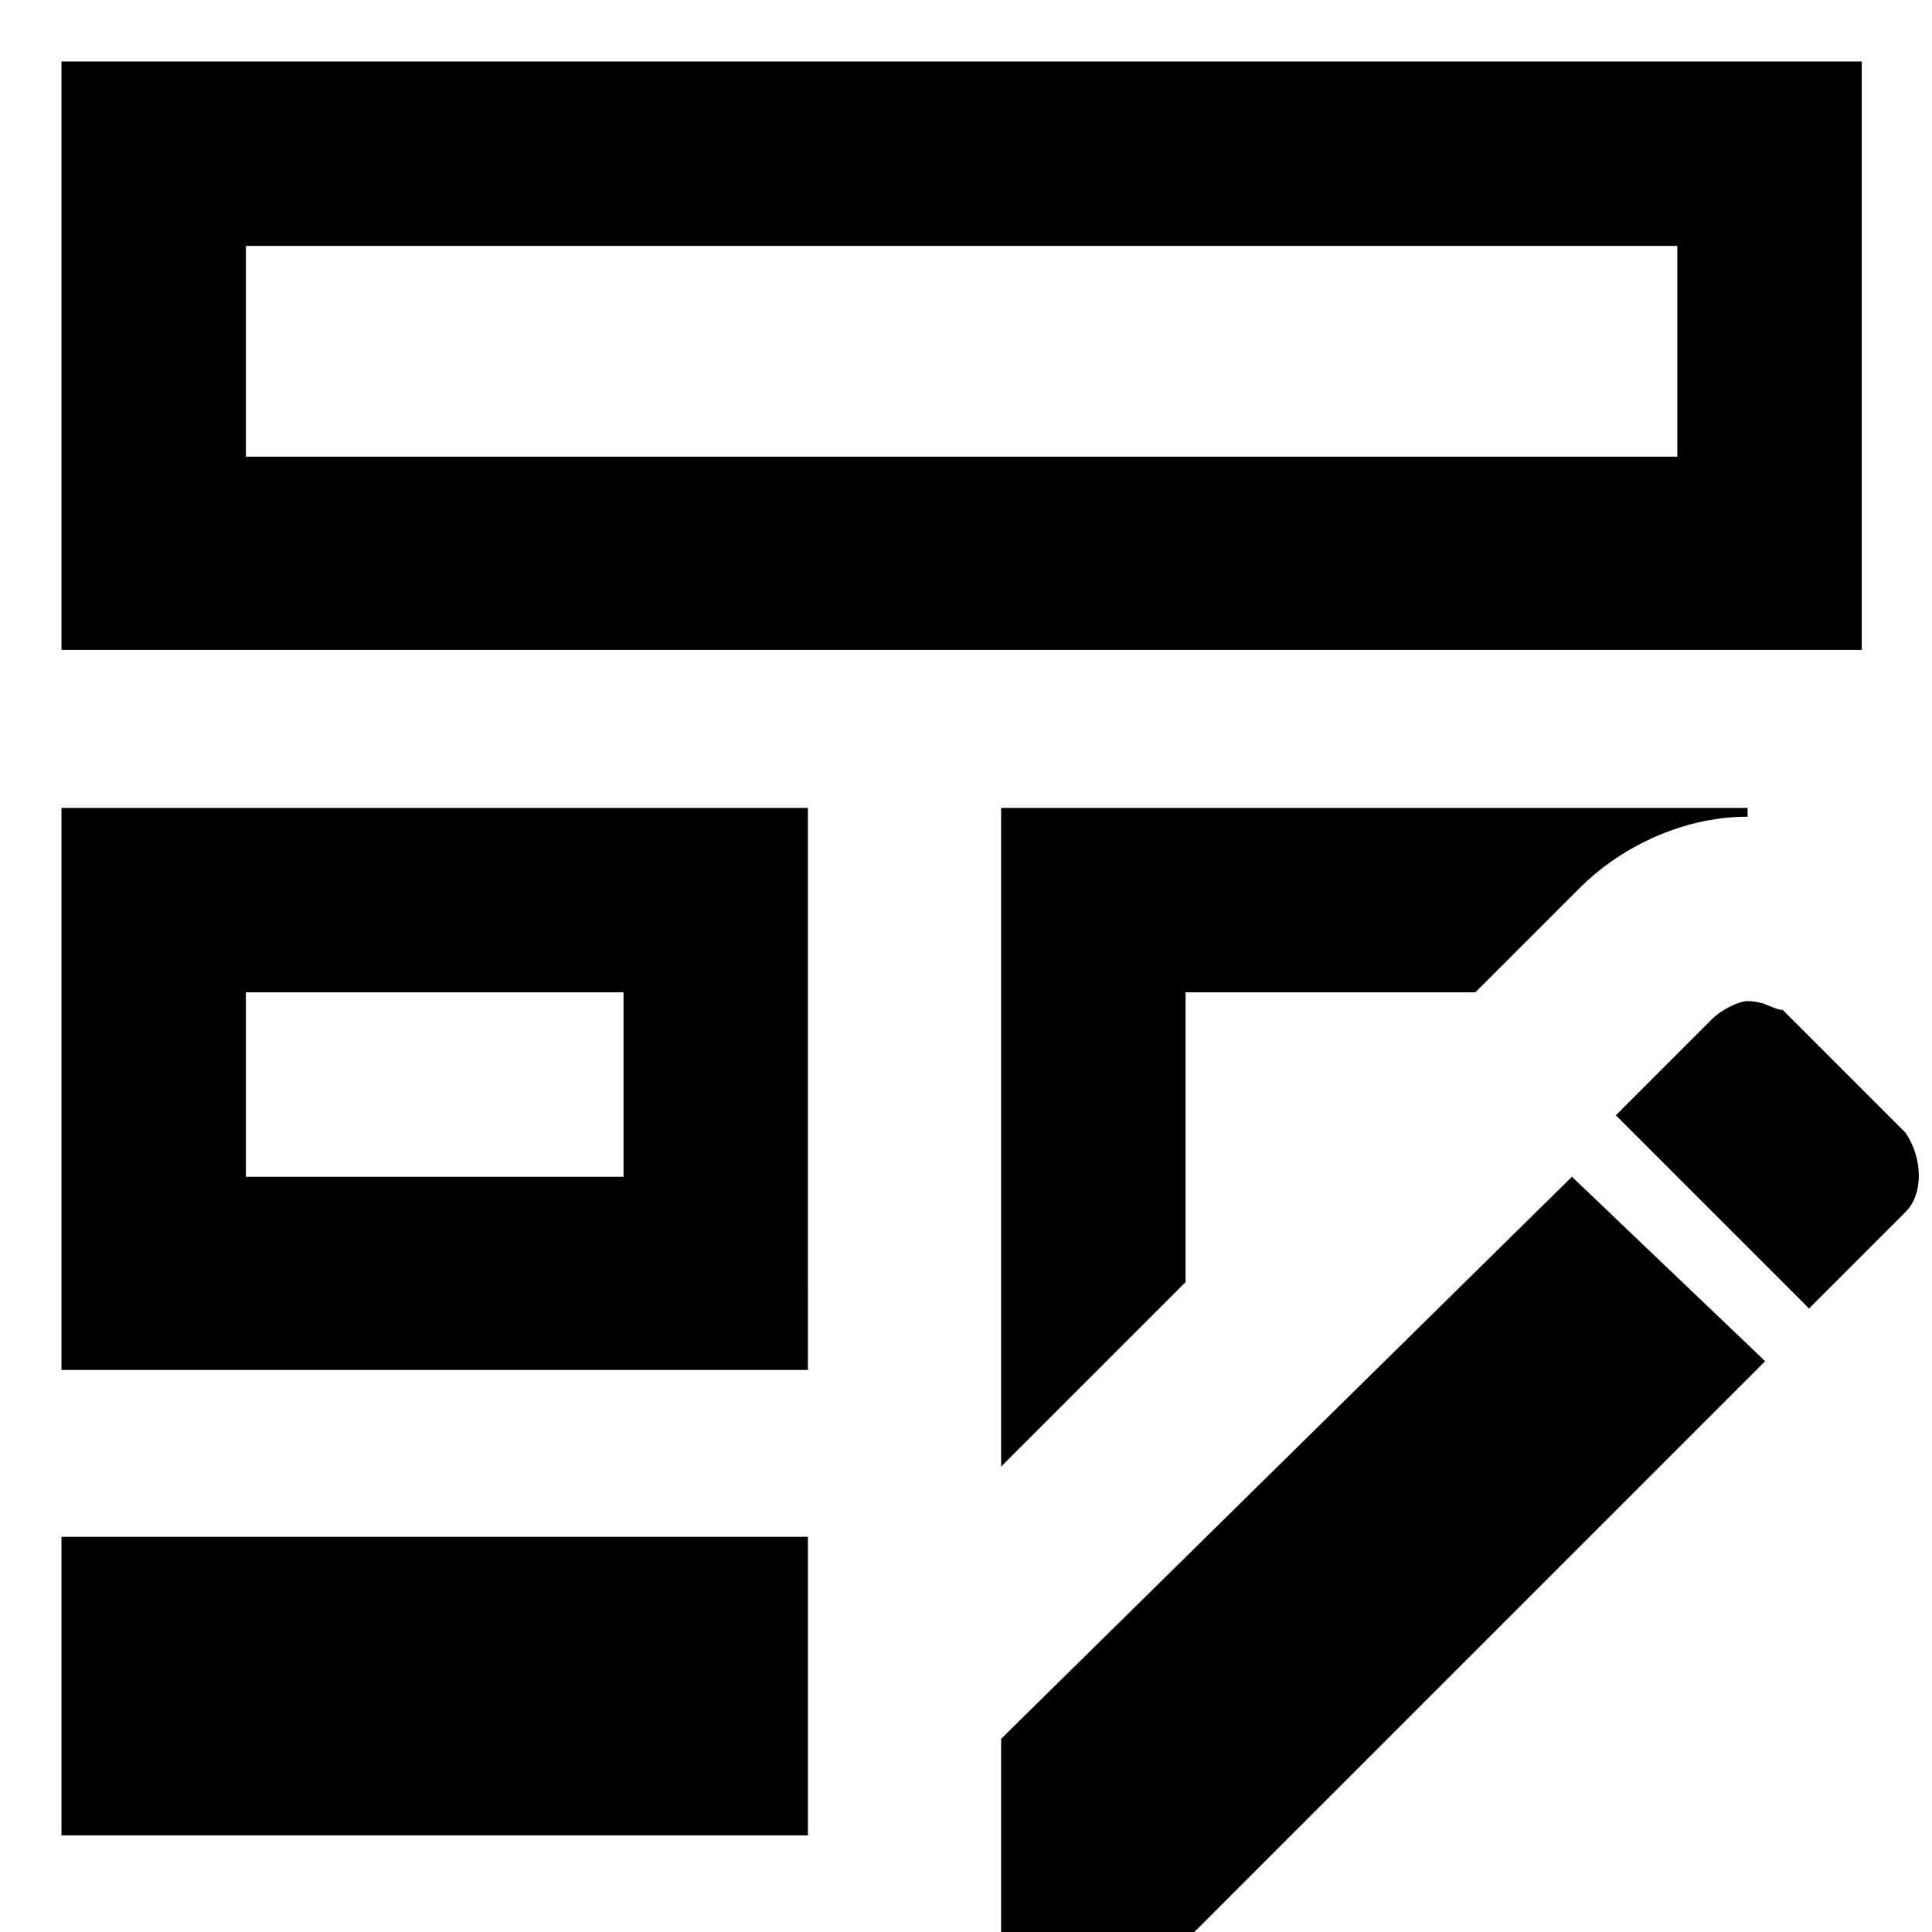
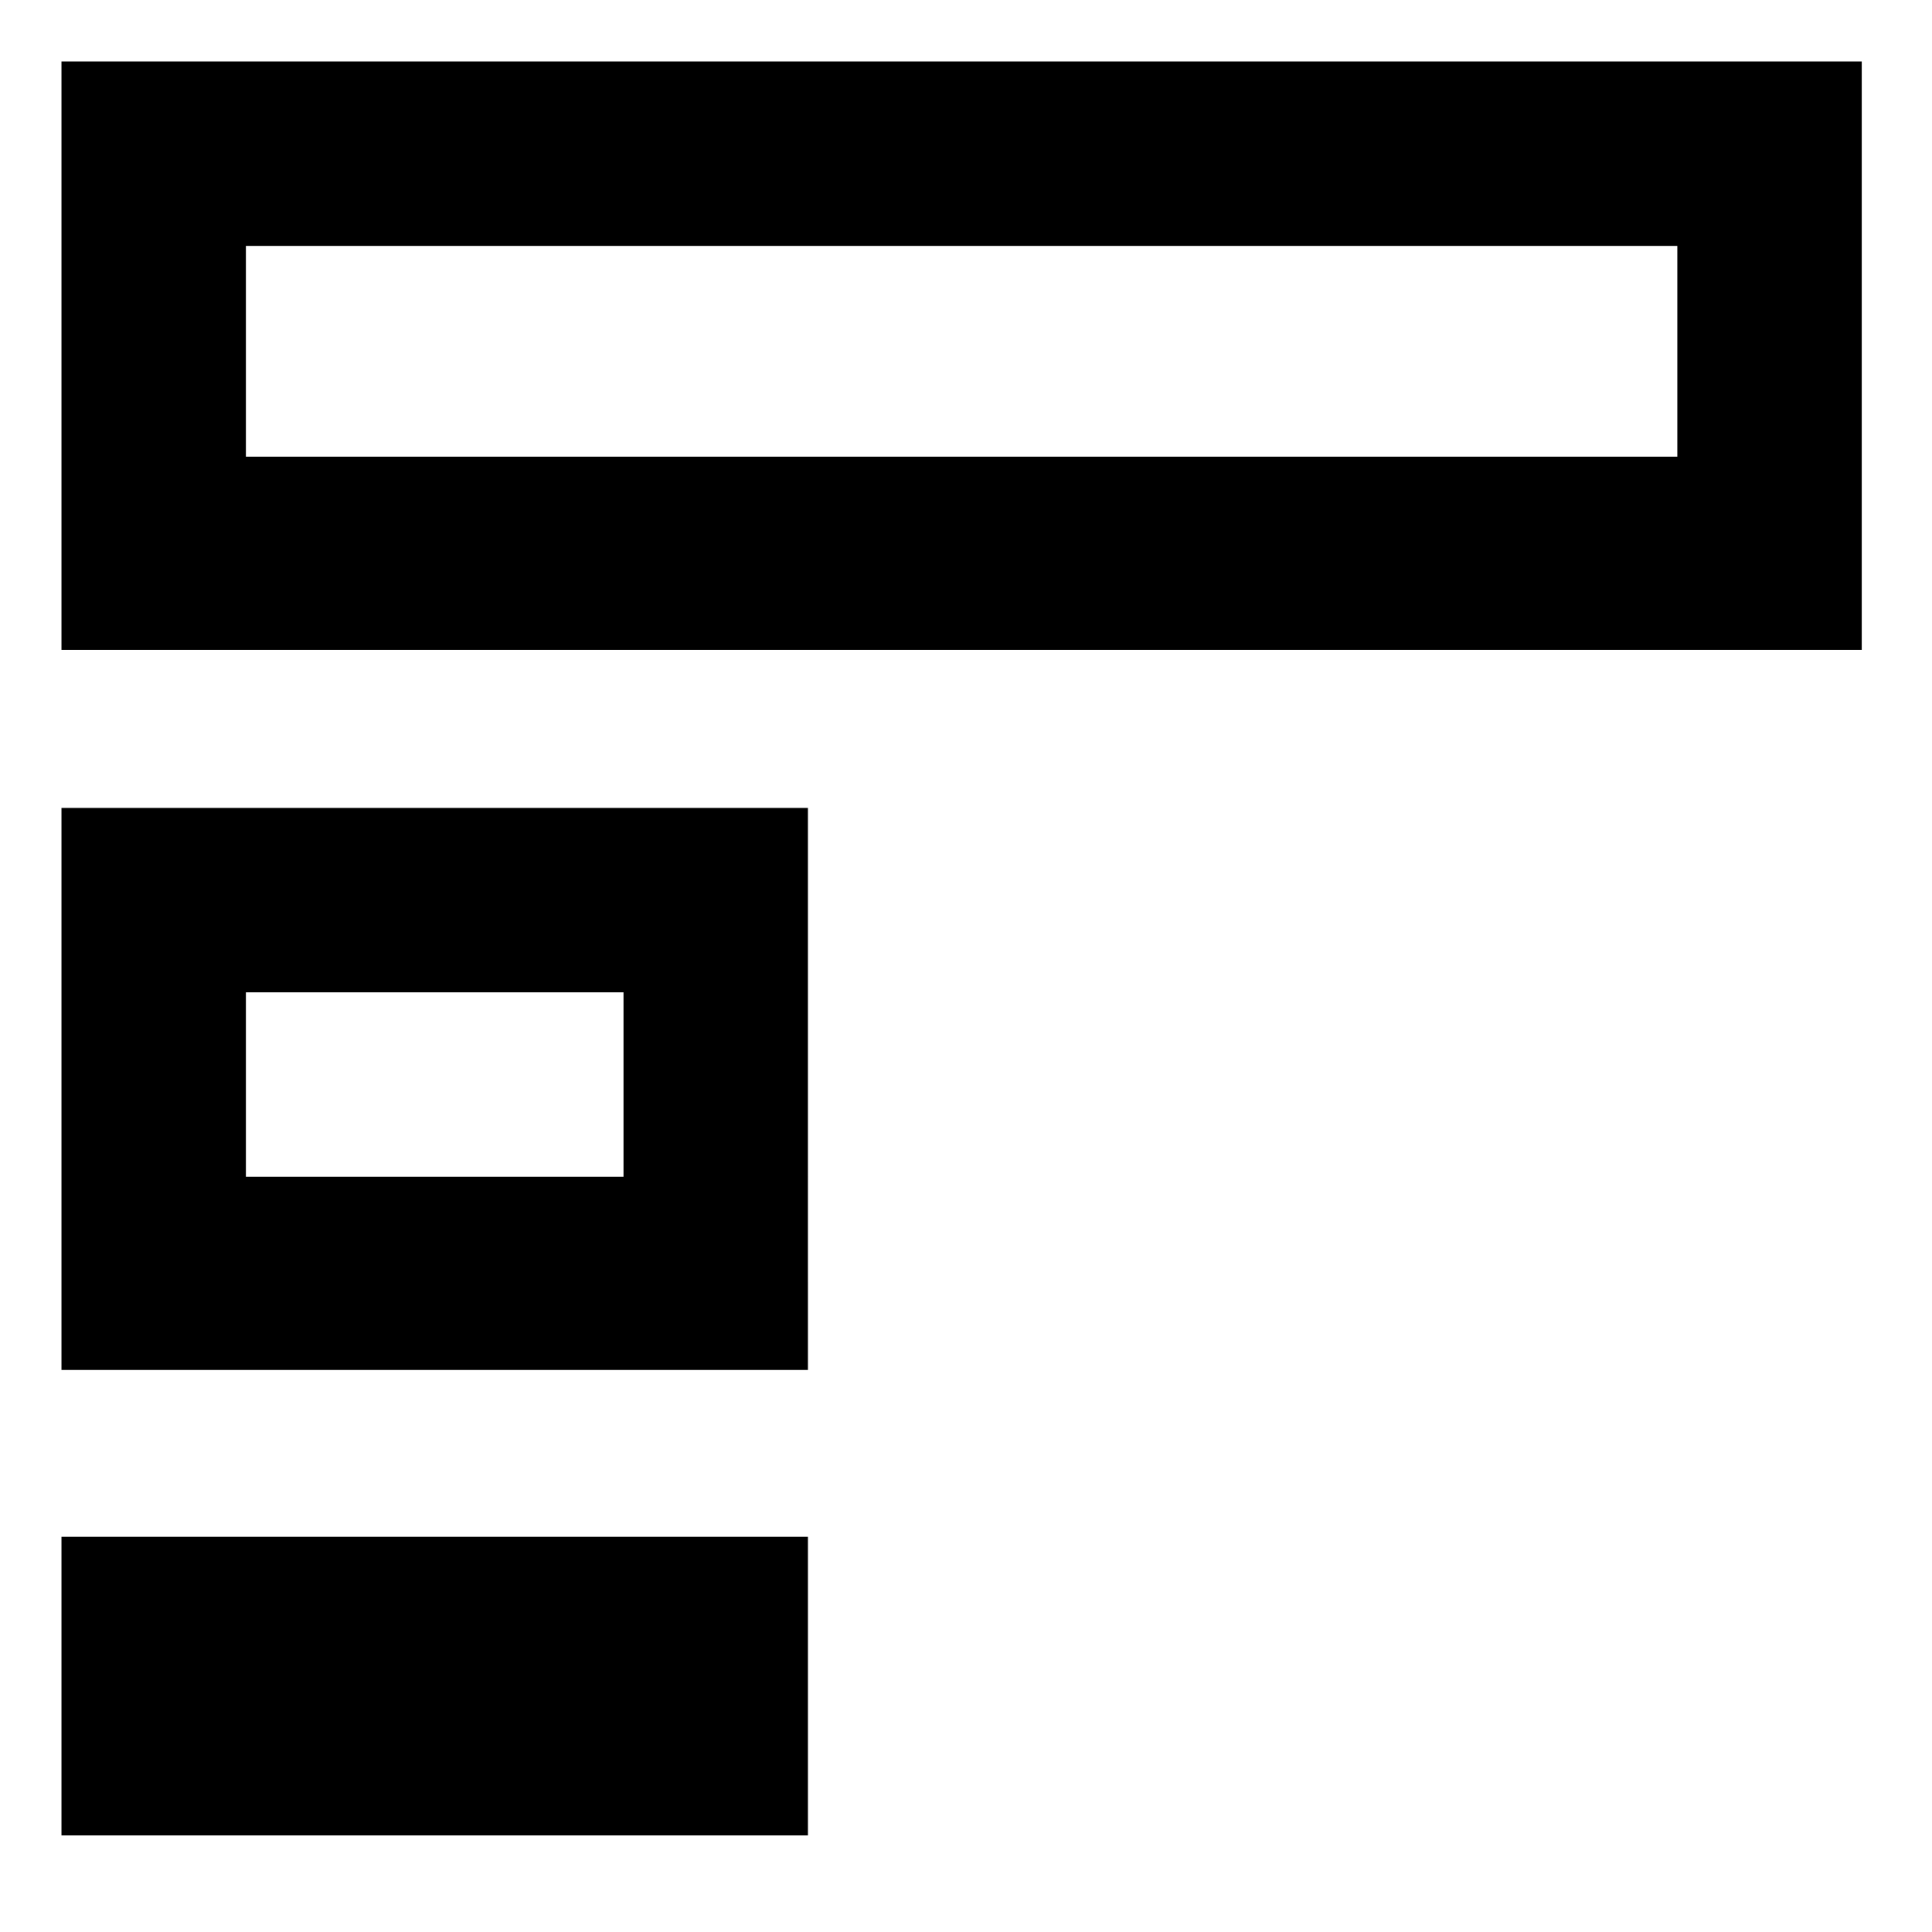
<svg xmlns="http://www.w3.org/2000/svg" id="formEditorIcon" viewBox="0 0 22 22" class="q-icon q-icon__svg">
-   <path d="M19.9,11.4c-0.1,0-0.3,0.1-0.4,0.2l-1.1,1.1l2.2,2.2l1.1-1.1c0.2-0.2,0.2-0.6,0-0.9l-1.4-1.4C20.2,11.5,20.1,11.4,19.9,11.4  " />
-   <polyline points="17.9,13.4 11.4,19.8 11.4,22 13.6,22 20.1,15.5 17.9,13.4 " />
-   <path d="M11.4,16.7V9.2h8.5v0.1c-0.8,0-1.5,0.4-1.9,0.8l-1.2,1.2h-3.3v3.3L11.4,16.7" />
  <g>
    <path d="M0.7,0.7v6.7h20.5V0.7H0.7z M19.1,5.2H2.8V2.8h16.3V5.2z" />
    <path d="M0.7,15.6h8.5v-1V9.2H0.7V15.6z M2.8,11.3h4.3v2.1H2.8V11.3z" />
  </g>
  <path d="M0.7,20.9h8.5v-0.5v-2.9H0.7V20.9z" />
</svg>